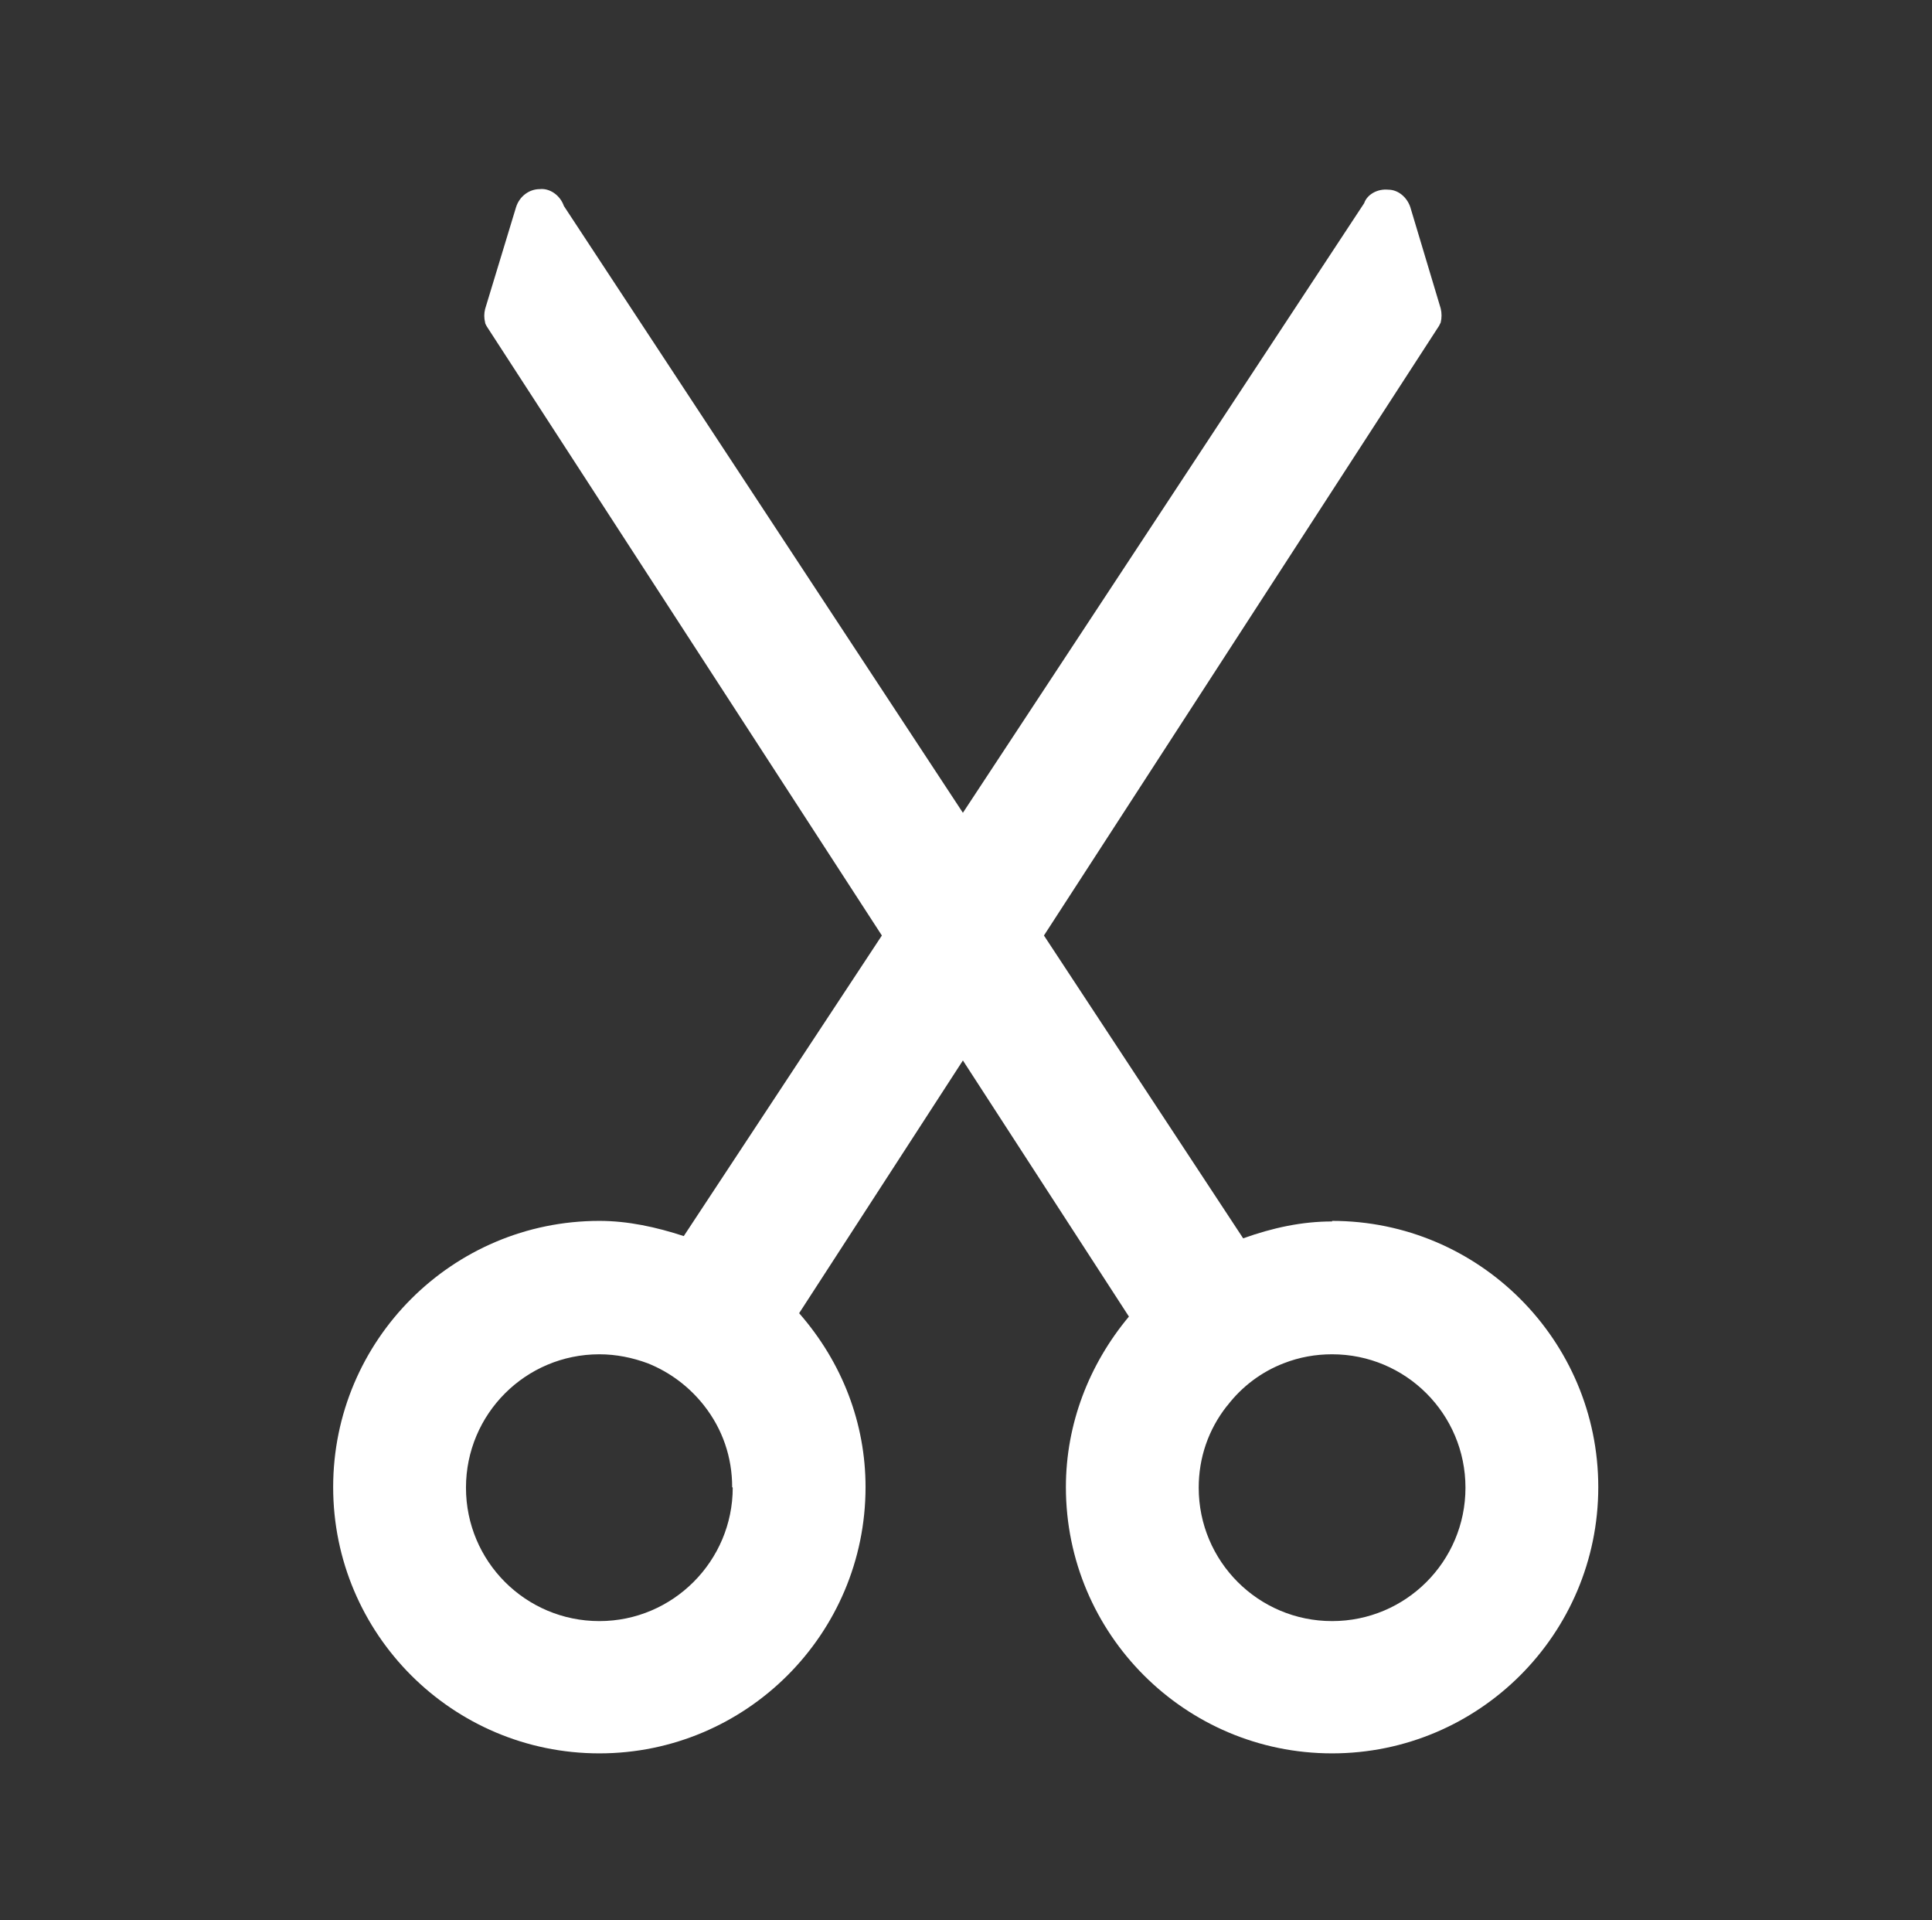
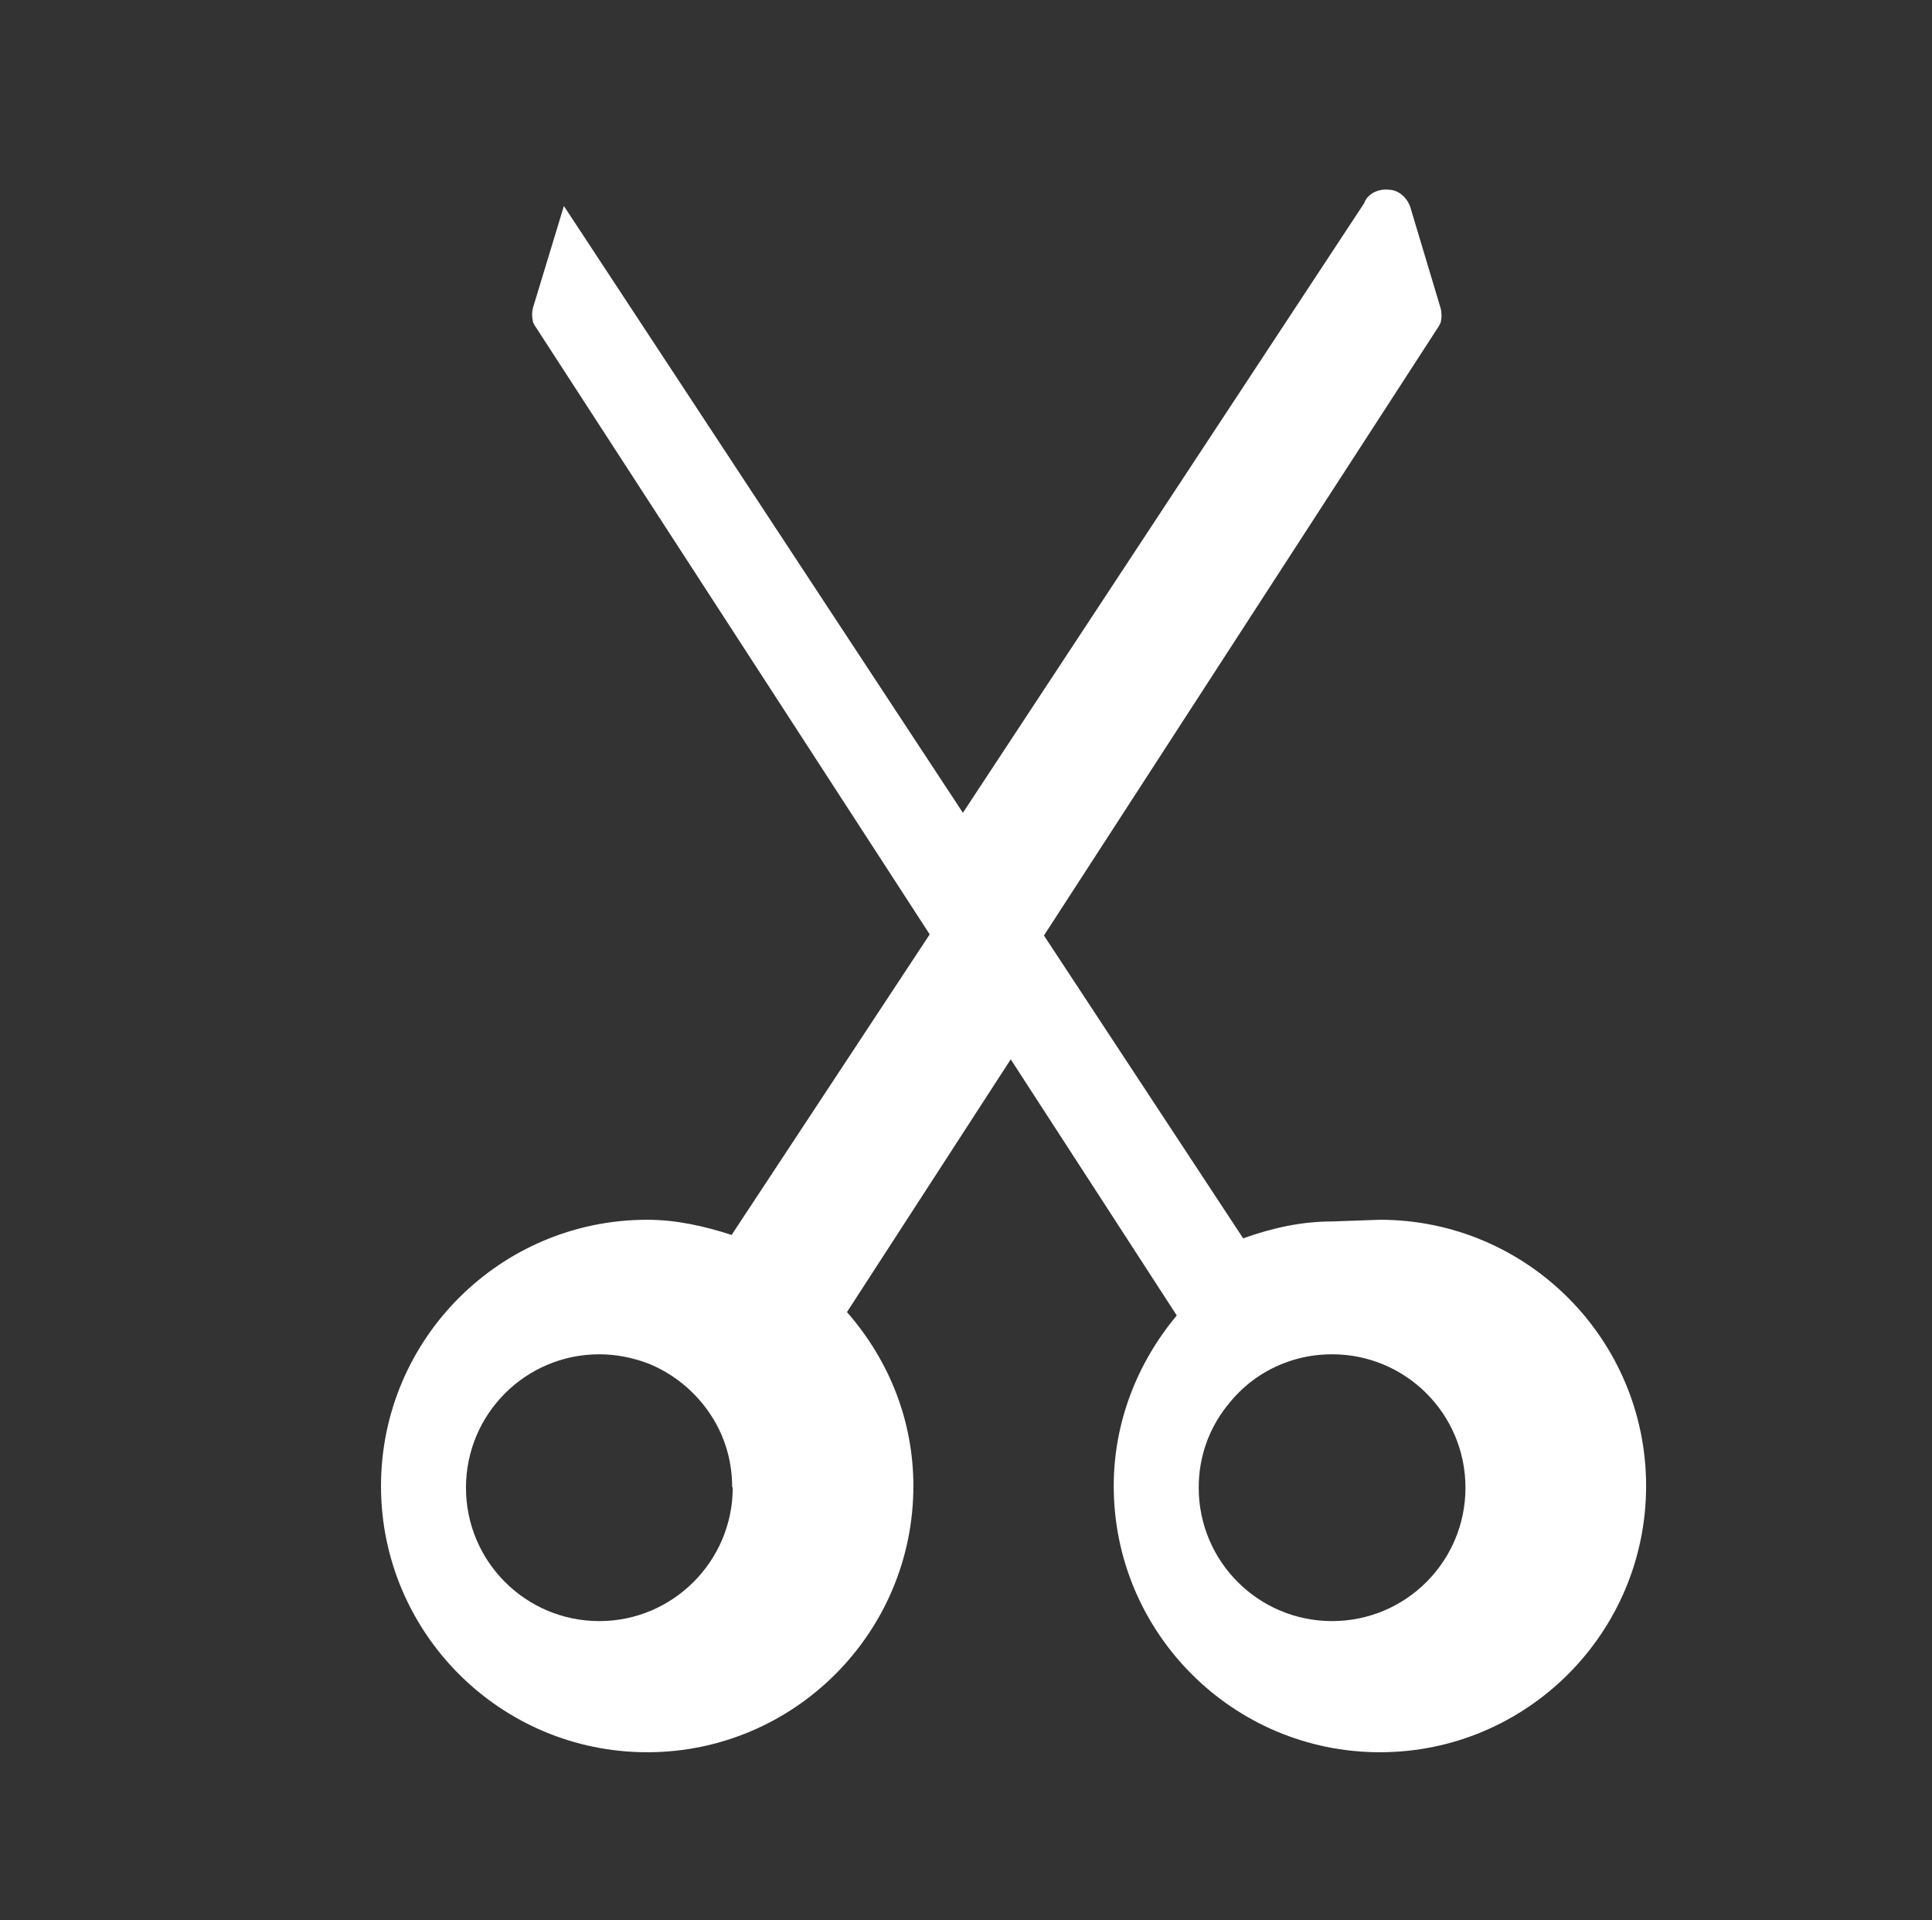
<svg xmlns="http://www.w3.org/2000/svg" version="1.1" viewBox="0 0 34.33 34.11">
  <rect x="0" y="0" width="34.33" height="34.11" fill="#333333" stroke="none" />
  <defs>
    <style>
      .cls-1 {
        fill: none;
      }

      .cls-2 {
        fill: #fff;
      }
    </style>
  </defs>
  <g>
    <g id="_レイヤー_1" data-name="レイヤー_1">
      <g id="_レイヤー_1-2" data-name="_レイヤー_1">
-         <rect class="cls-1" width="34.33" height="34.11" />
-       </g>
-       <path class="cls-2" d="M23.67,21.7c-.53,0-1.05.11-1.58.3l-3.54-5.38,7.02-10.83s.02-.04.03-.06c.02-.08.02-.17,0-.25l-.54-1.8c-.06-.18-.22-.31-.39-.31-.2-.02-.38.09-.43.24l-7.13,10.83L10.02,3.66c-.07-.2-.26-.32-.43-.3-.19,0-.36.13-.42.32l-.55,1.81c-.02.08-.02.16,0,.24,0,.02.02.05.03.07l7.02,10.82-3.52,5.34c-.49-.16-.99-.27-1.5-.27-2.61,0-4.73,2.12-4.73,4.73s2.12,4.73,4.73,4.73,4.73-2.12,4.73-4.73c0-1.13-.41-2.21-1.18-3.09l2.91-4.49,2.95,4.55c-.71.85-1.12,1.91-1.12,3.03,0,2.61,2.12,4.73,4.73,4.73s4.73-2.12,4.73-4.73-2.12-4.73-4.73-4.73ZM13.02,26.43c0,1.3-1.06,2.37-2.37,2.37s-2.37-1.06-2.37-2.37,1.06-2.37,2.37-2.37c.3,0,.59.06.86.16.4.16.74.42,1,.75.33.42.5.92.5,1.45ZM21.81,24.97c.26-.34.61-.6,1-.75.28-.11.57-.16.86-.16,1.31,0,2.37,1.06,2.37,2.37s-1.06,2.37-2.37,2.37-2.37-1.06-2.37-2.37c0-.53.17-1.03.5-1.45Z" />
+         </g>
+       <path class="cls-2" d="M23.67,21.7c-.53,0-1.05.11-1.58.3l-3.54-5.38,7.02-10.83s.02-.04.03-.06c.02-.08.02-.17,0-.25l-.54-1.8c-.06-.18-.22-.31-.39-.31-.2-.02-.38.09-.43.24l-7.13,10.83L10.02,3.66l-.55,1.81c-.02.08-.02.16,0,.24,0,.02.02.05.03.07l7.02,10.82-3.52,5.34c-.49-.16-.99-.27-1.5-.27-2.61,0-4.73,2.12-4.73,4.73s2.12,4.73,4.73,4.73,4.73-2.12,4.73-4.73c0-1.13-.41-2.21-1.18-3.09l2.91-4.49,2.95,4.55c-.71.85-1.12,1.91-1.12,3.03,0,2.61,2.12,4.73,4.73,4.73s4.73-2.12,4.73-4.73-2.12-4.73-4.73-4.73ZM13.02,26.43c0,1.3-1.06,2.37-2.37,2.37s-2.37-1.06-2.37-2.37,1.06-2.37,2.37-2.37c.3,0,.59.06.86.16.4.16.74.42,1,.75.33.42.5.92.5,1.45ZM21.81,24.97c.26-.34.61-.6,1-.75.28-.11.57-.16.86-.16,1.31,0,2.37,1.06,2.37,2.37s-1.06,2.37-2.37,2.37-2.37-1.06-2.37-2.37c0-.53.17-1.03.5-1.45Z" />
    </g>
  </g>
</svg>